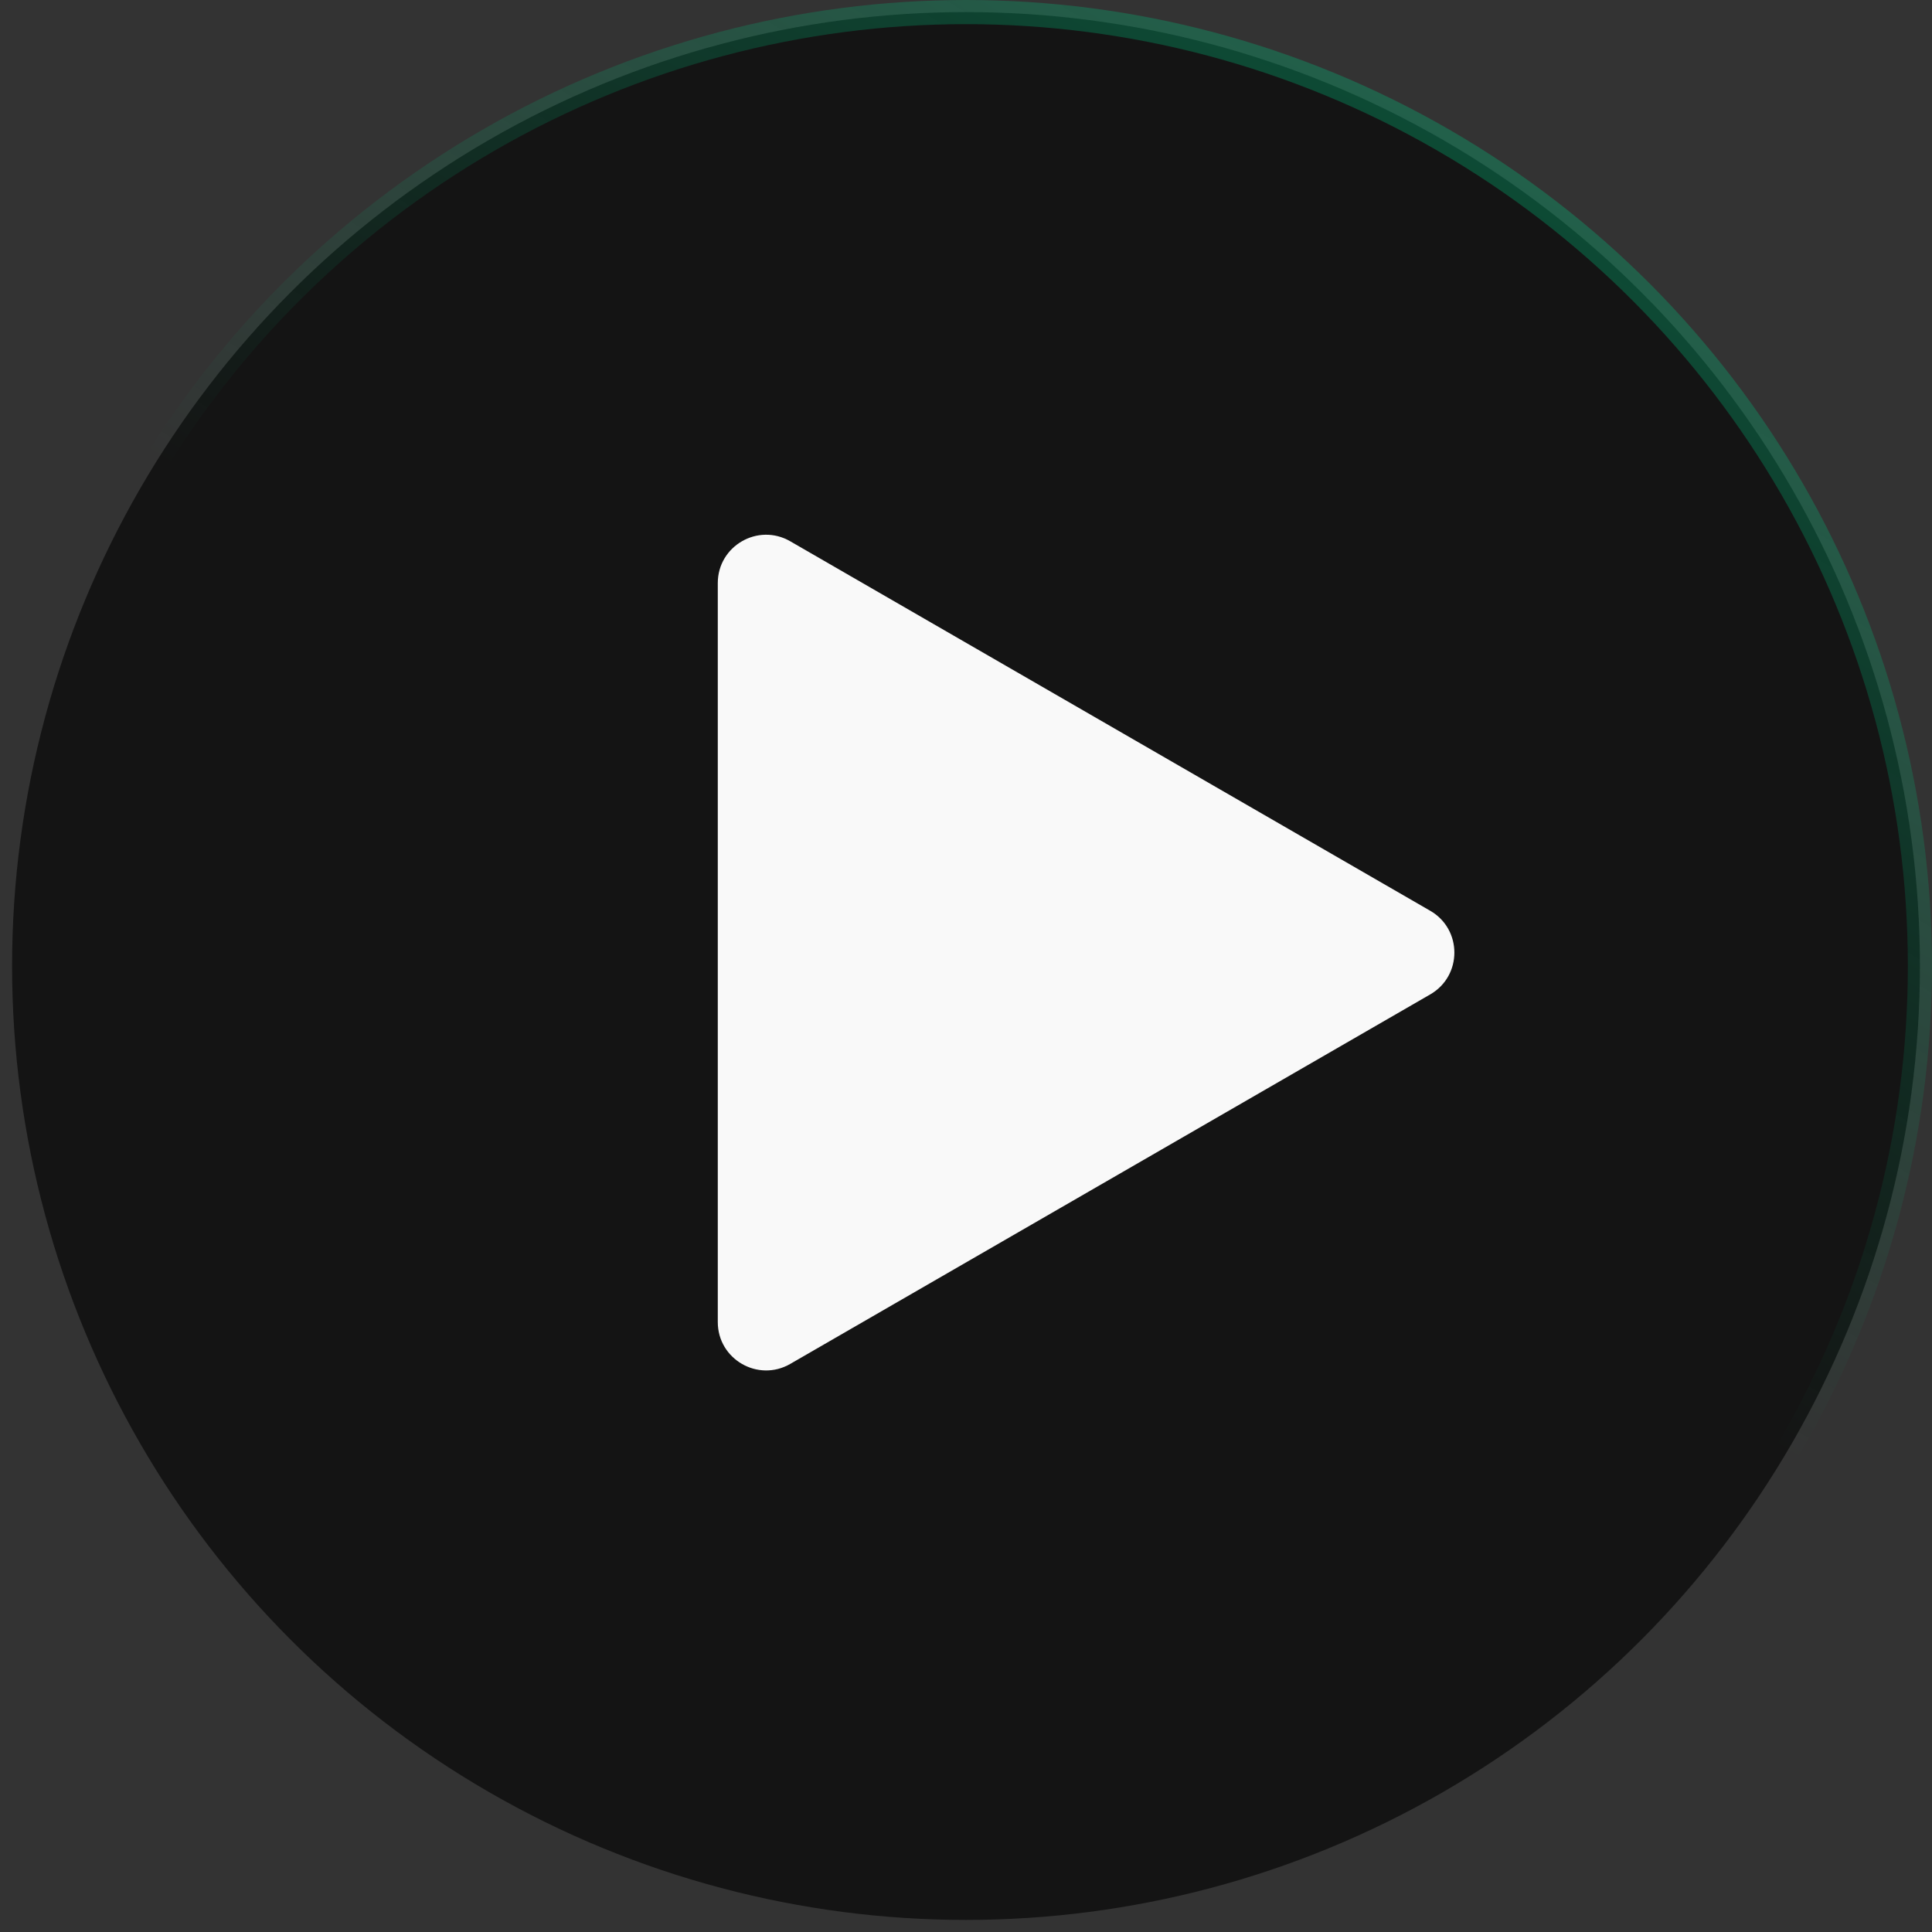
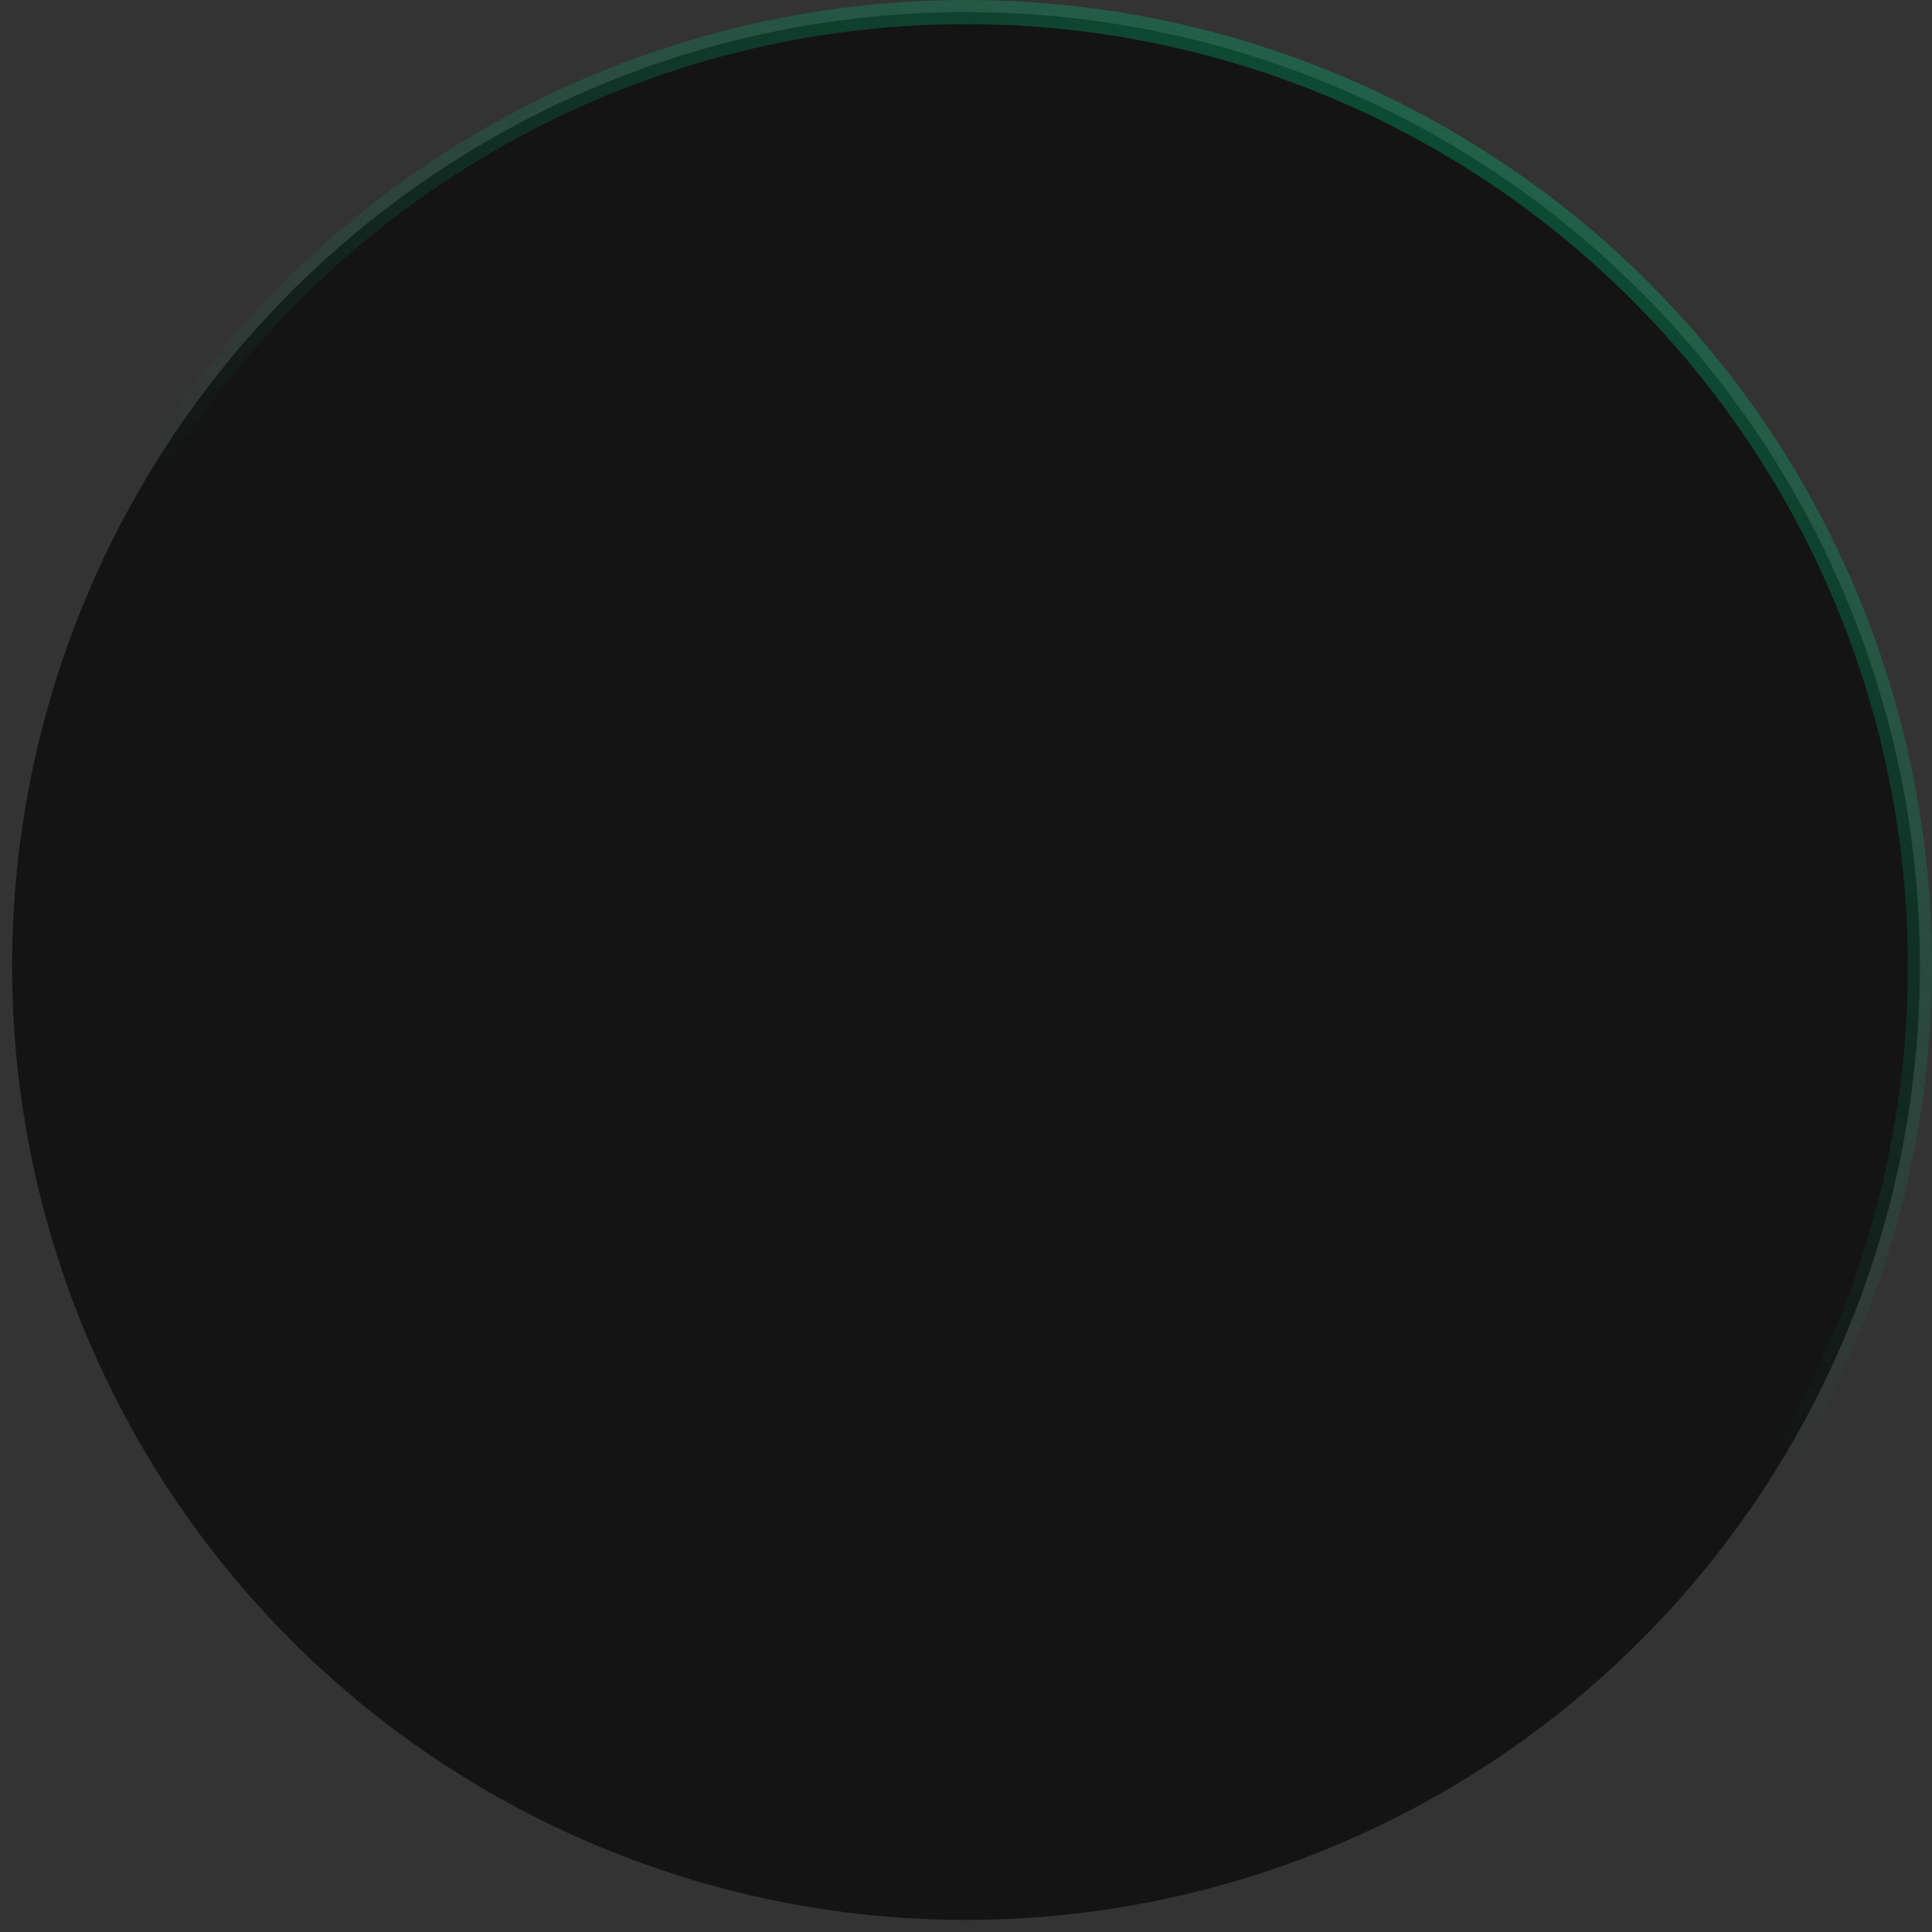
<svg xmlns="http://www.w3.org/2000/svg" width="80" height="80" viewBox="0 0 80 80" fill="none">
  <rect x="0" y="0" width="80" height="80" fill="#333333" stroke="none" />
  <circle r="39.5" transform="matrix(1 0 0 -1 40 40)" fill="black" fill-opacity="0.6" stroke="url(#paint0_linear_258_721)" />
-   <path d="M59.222 41.177C60.556 40.407 60.556 38.482 59.222 37.713L32.722 22.413C31.389 21.643 29.722 22.605 29.722 24.145L29.722 54.744C29.722 56.284 31.389 57.246 32.722 56.477L59.222 41.177Z" fill="#F9F9F9" />
  <defs>
    <linearGradient id="paint0_linear_258_721" x1="70" y1="95" x2="8.889" y2="-5" gradientUnits="userSpaceOnUse">
      <stop stop-color="#00B877" />
      <stop offset="1" stop-color="#00B877" stop-opacity="0" />
    </linearGradient>
  </defs>
</svg>